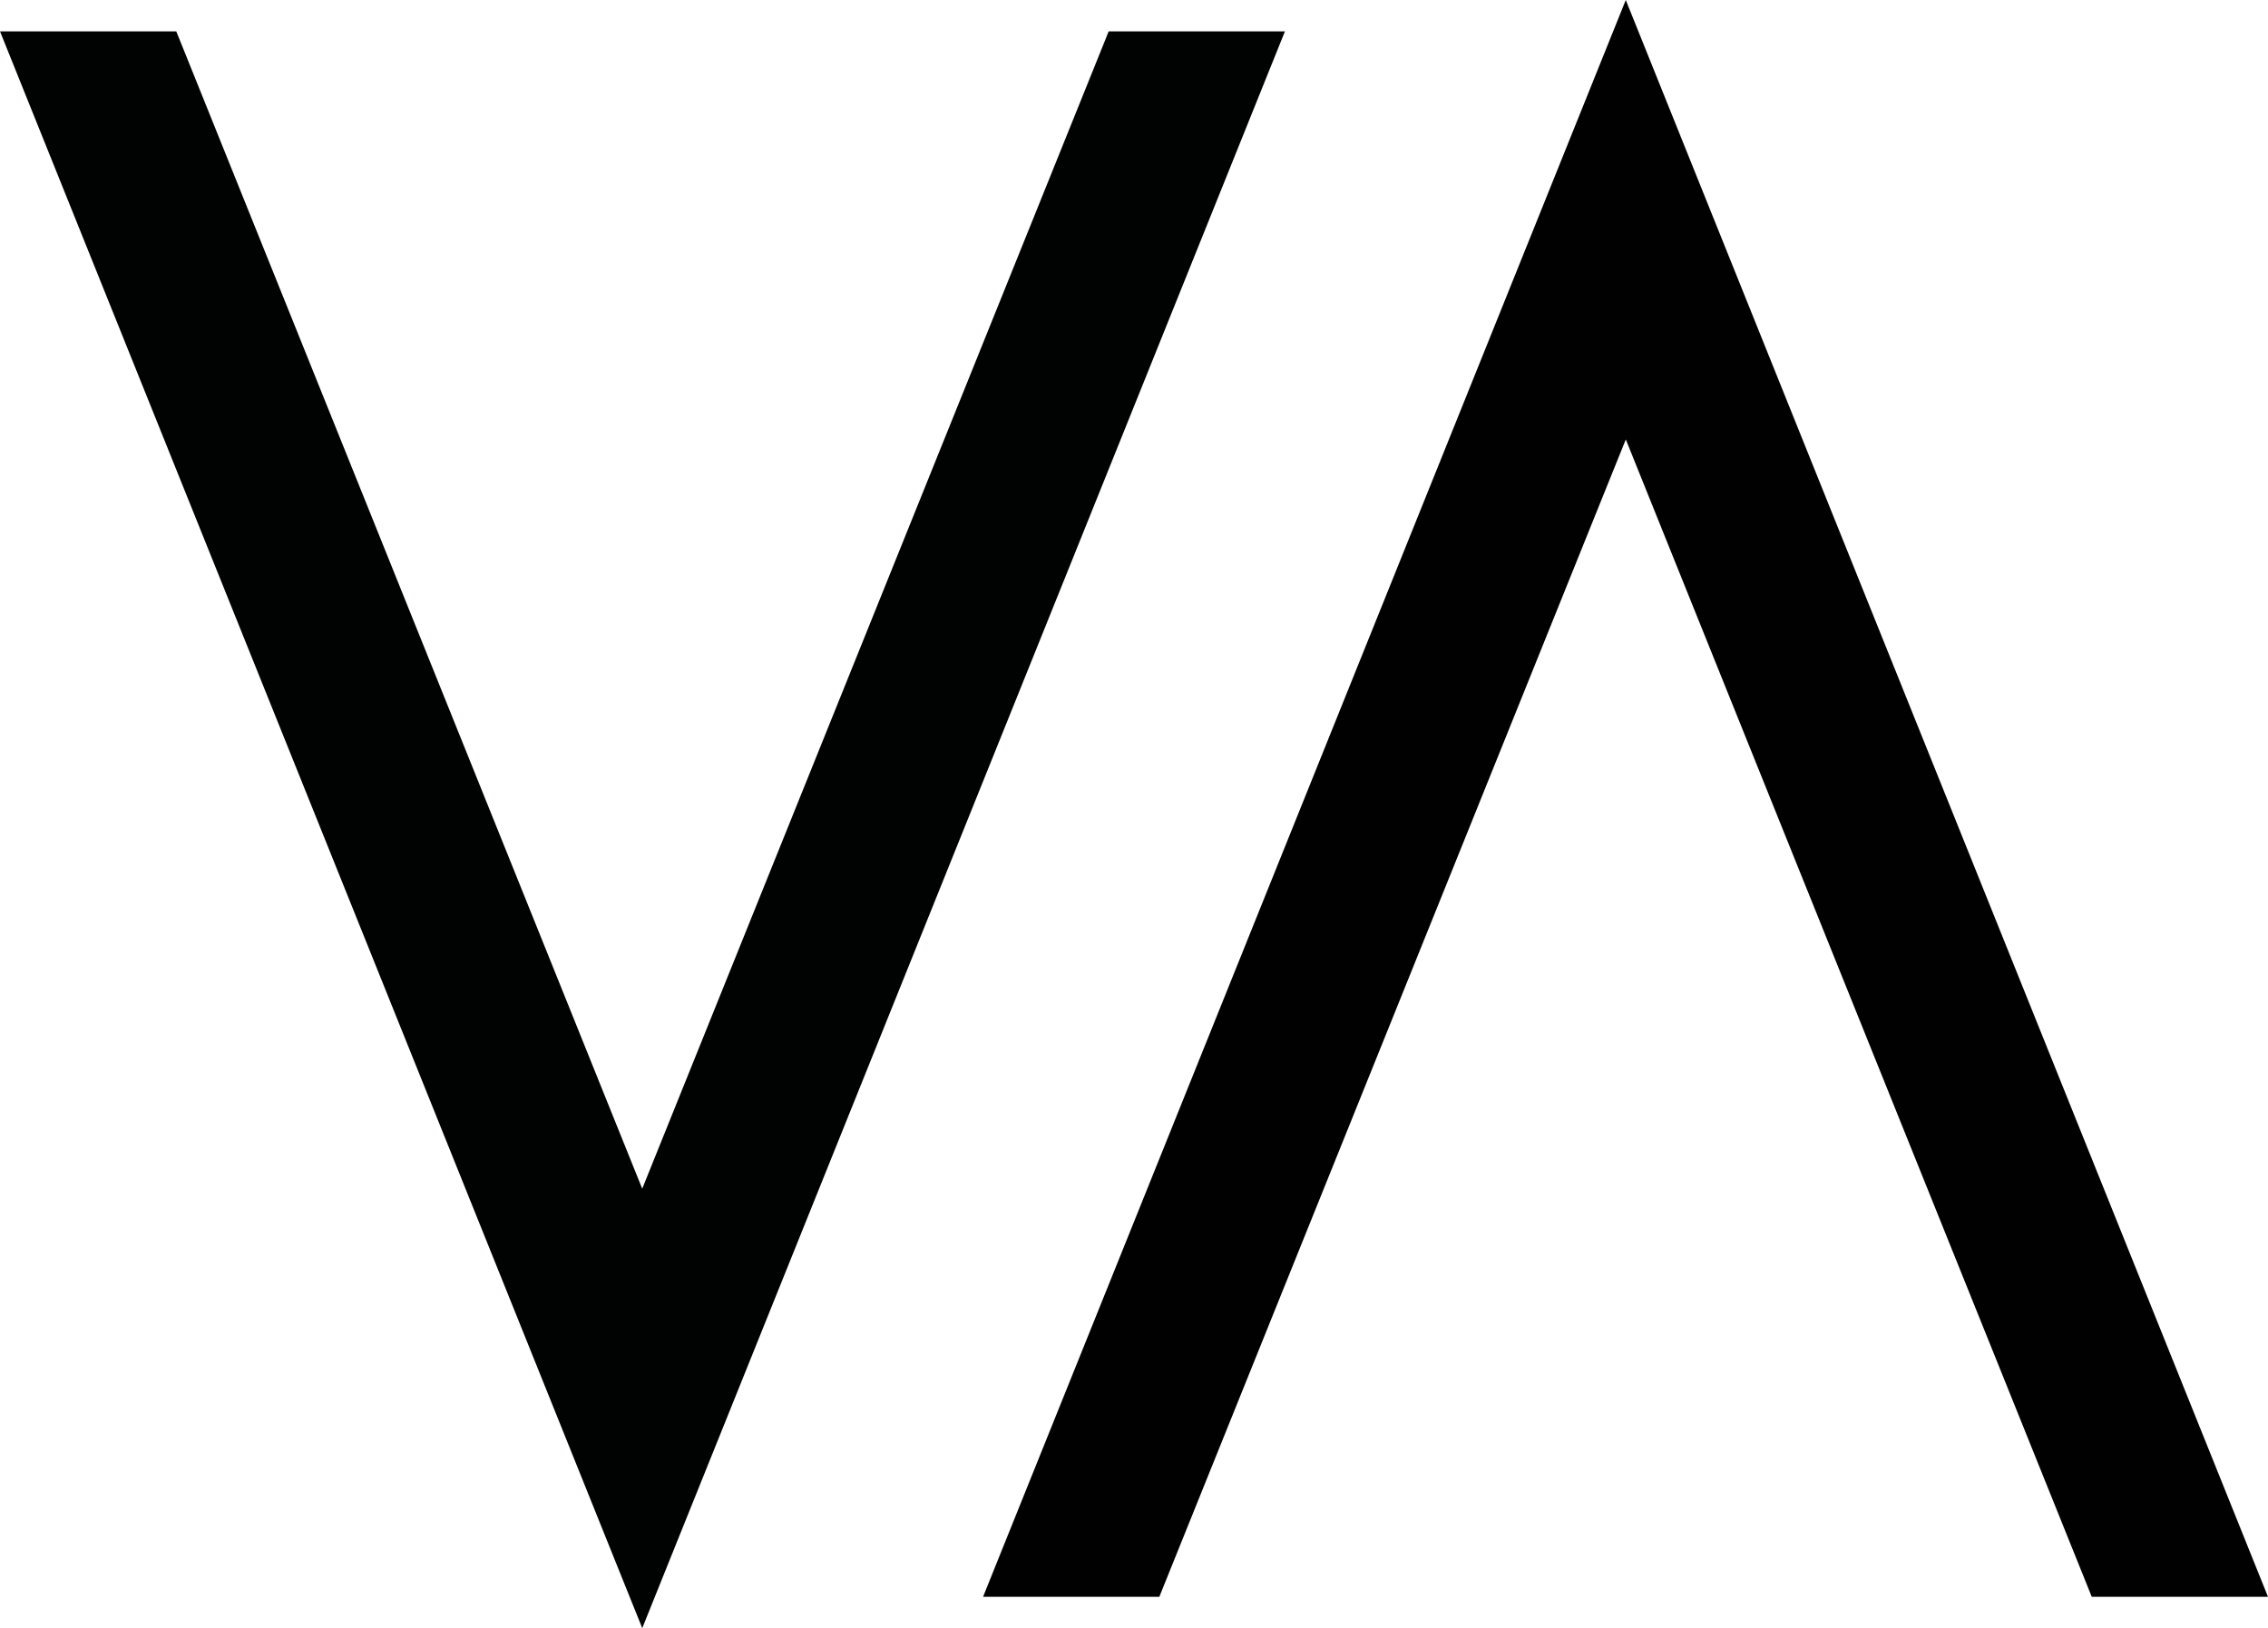
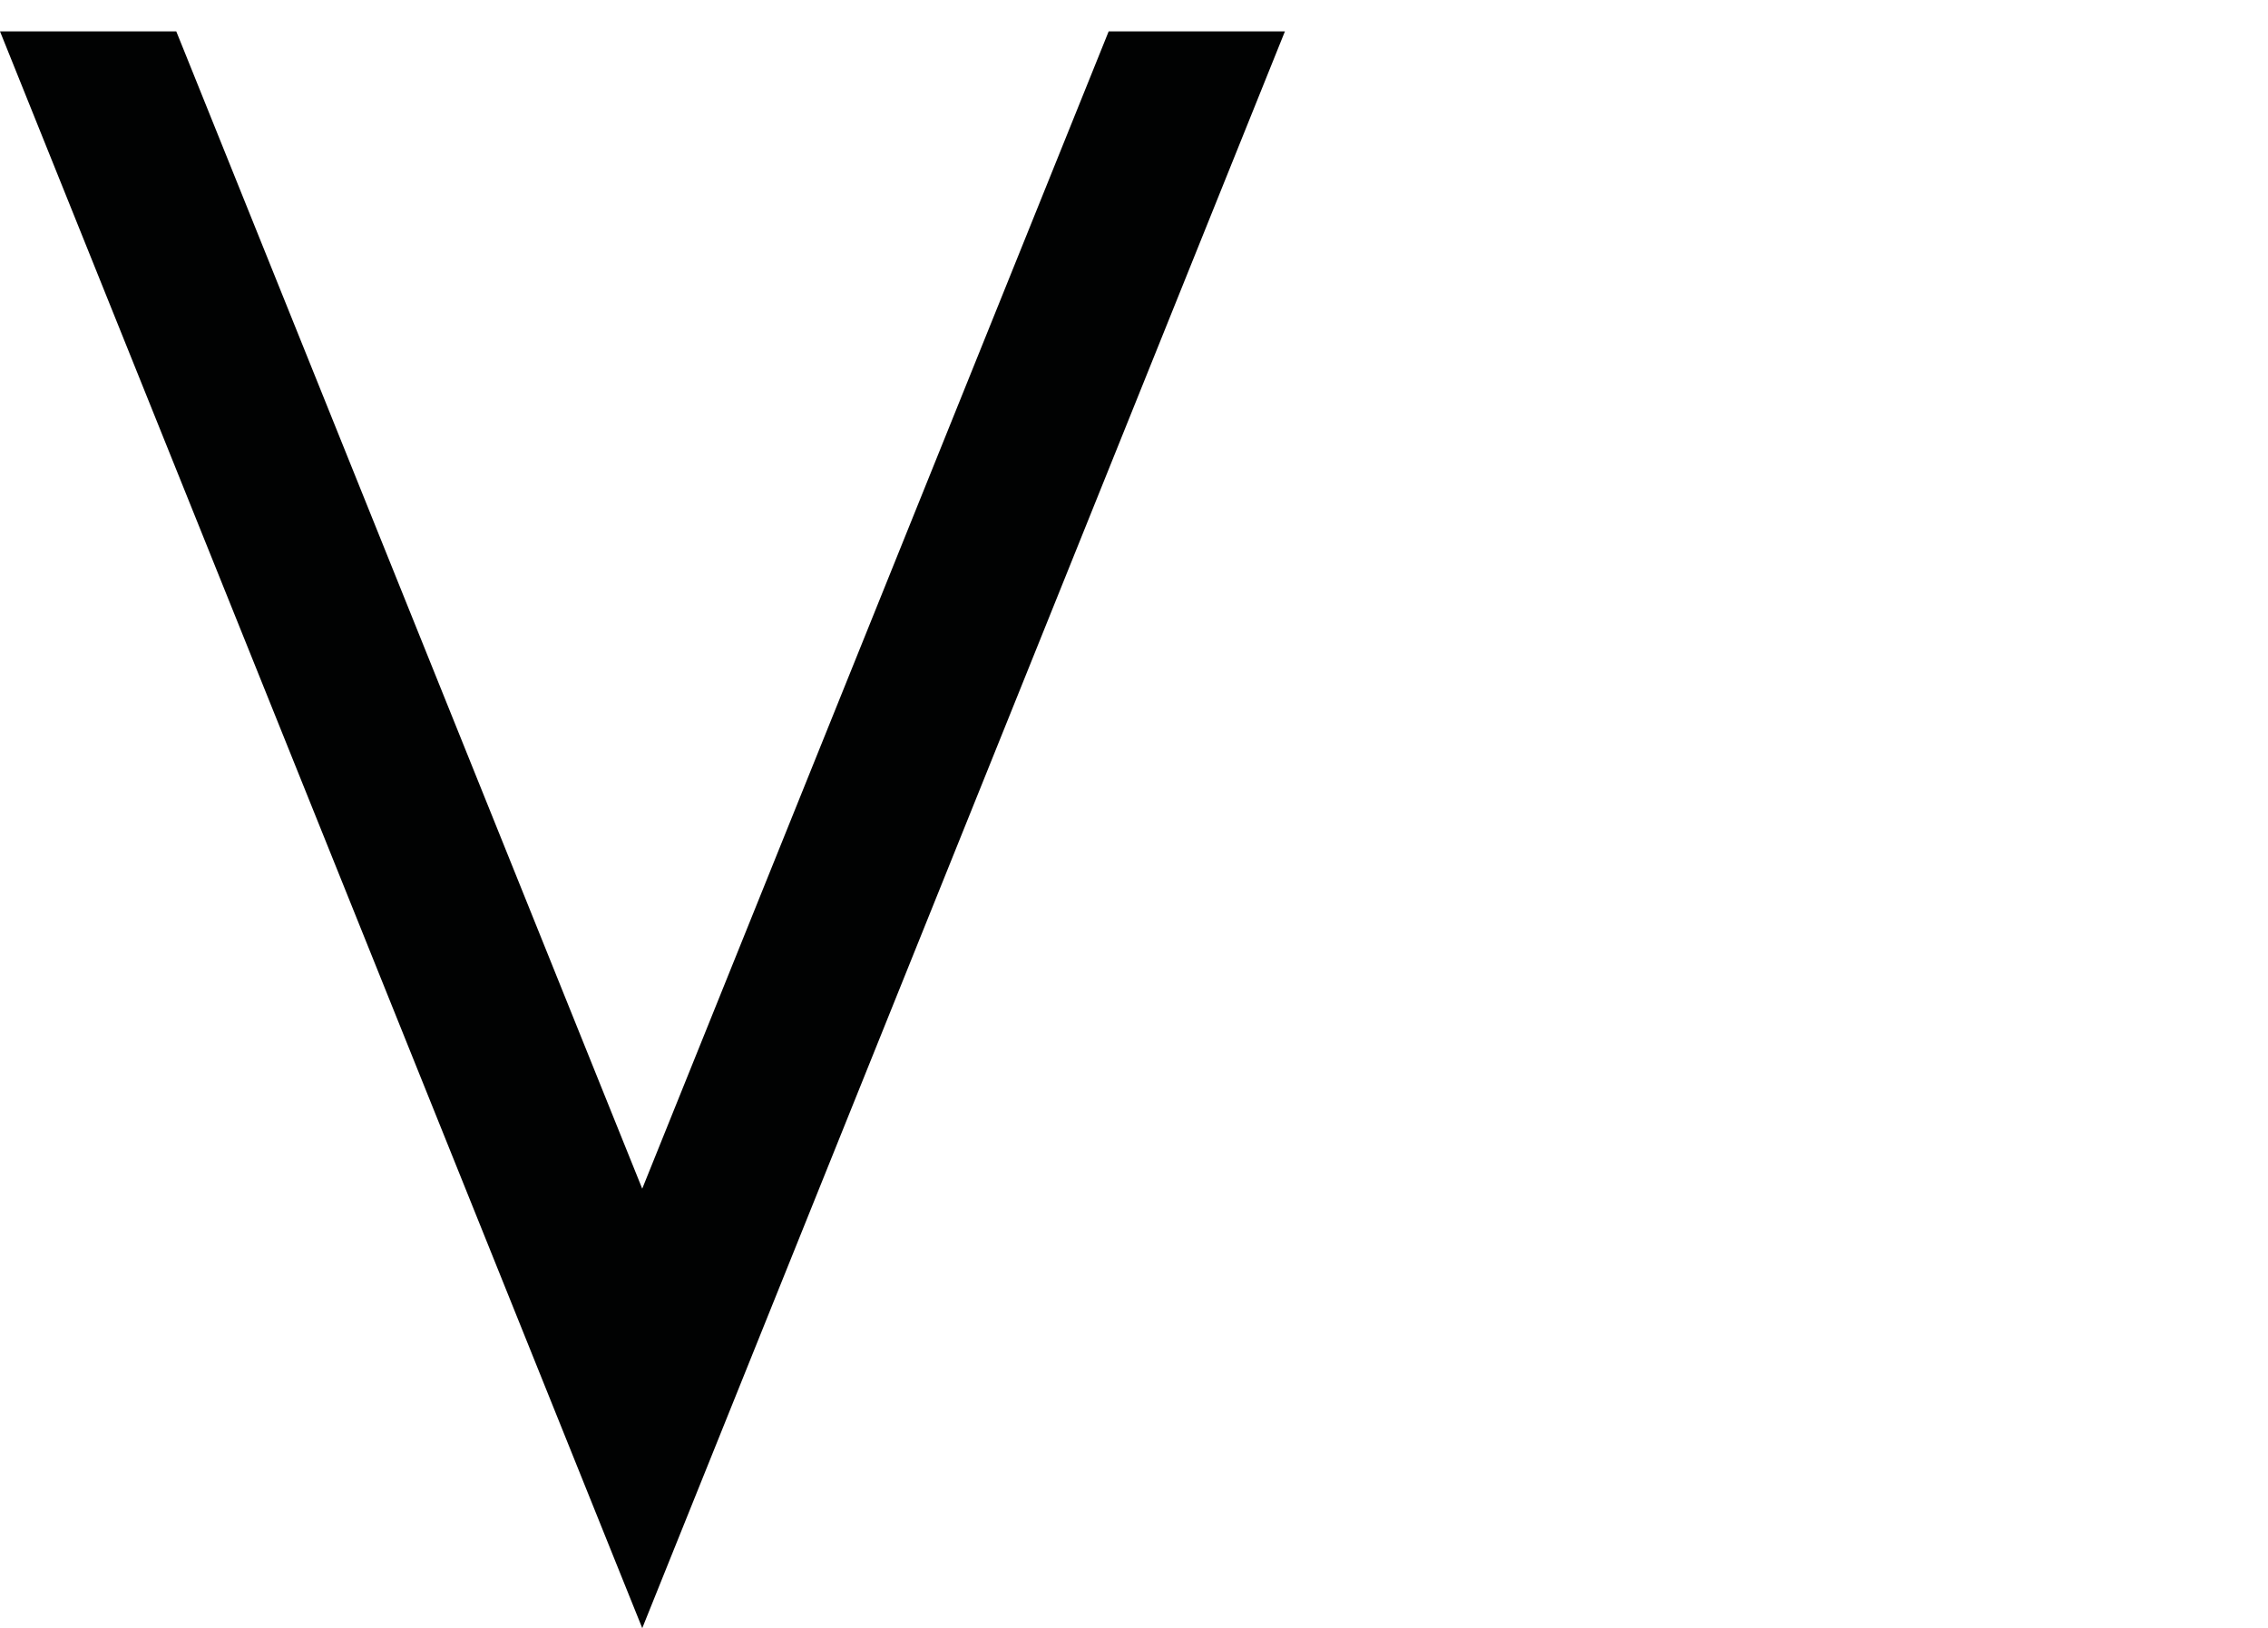
<svg xmlns="http://www.w3.org/2000/svg" id="Layer_2" viewBox="0 0 757.5 543.93">
  <g id="Layer_2-2" data-name="Layer_2">
    <polygon points="414.72 10.48 376.88 10.48 370.29 10.48 367.83 16.59 224.78 371.6 214.5 397.12 204.22 371.6 61.34 16.59 58.87 10.48 52.28 10.48 14.44 10.48 0 10.48 5.39 23.88 205.45 521.42 214.51 543.93 223.56 521.42 423.77 23.88 429.16 10.48 414.72 10.48" style="fill: #010202;" />
-     <polygon points="752.11 520.06 552.05 22.51 543 0 533.94 22.51 333.73 520.05 328.34 533.46 342.78 533.46 380.62 533.46 387.21 533.46 389.67 527.35 532.72 172.33 543.01 146.81 553.28 172.34 696.17 527.34 698.63 533.46 705.22 533.46 743.06 533.46 757.5 533.46 752.11 520.06" style="fill: #010101;" />
  </g>
</svg>